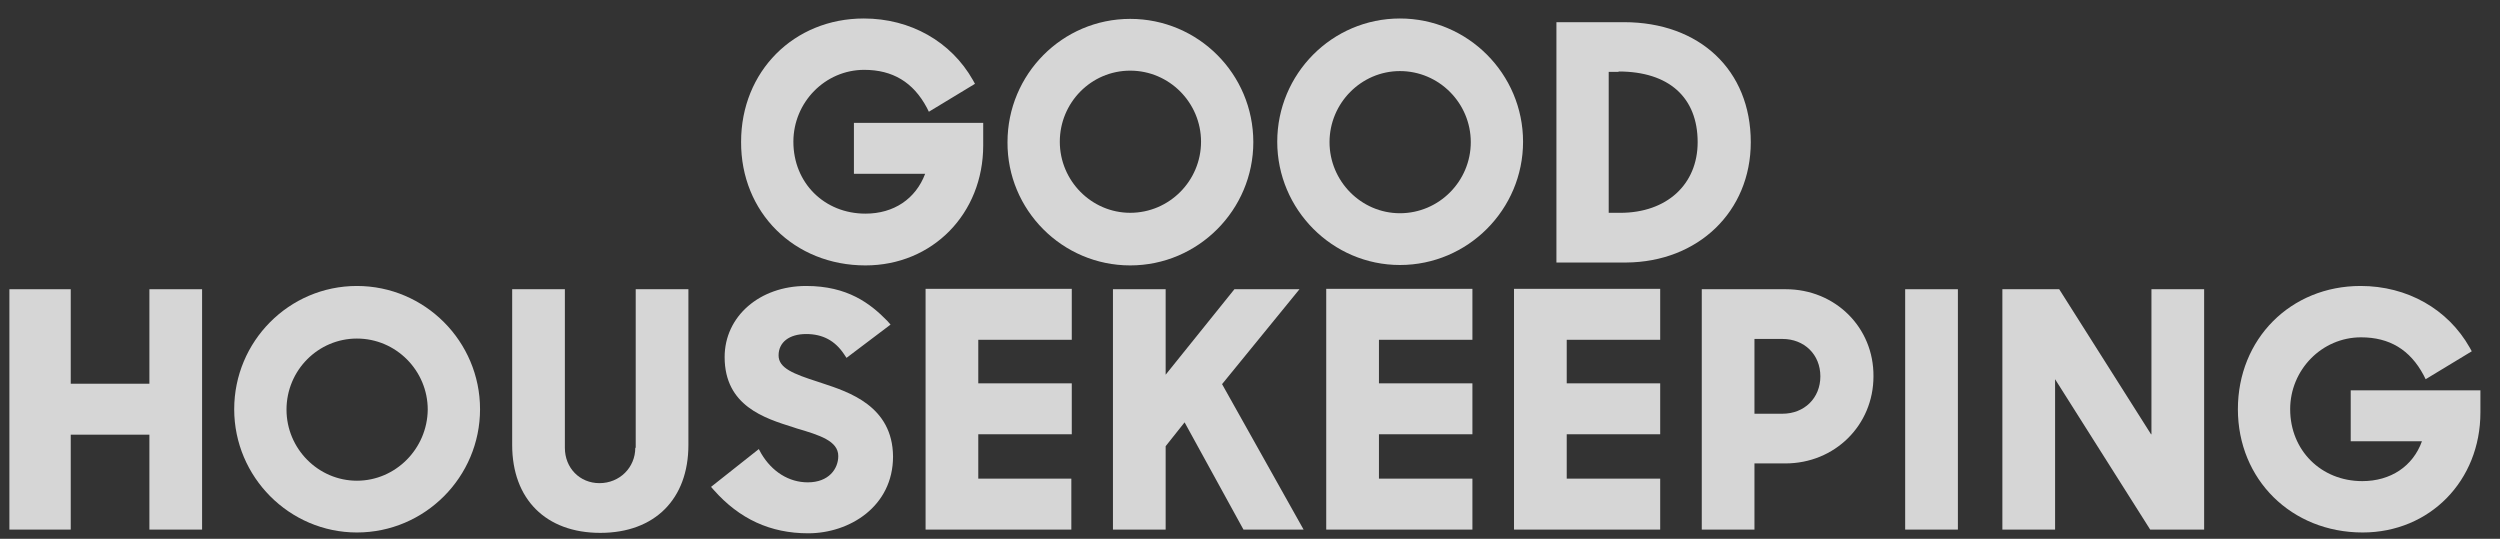
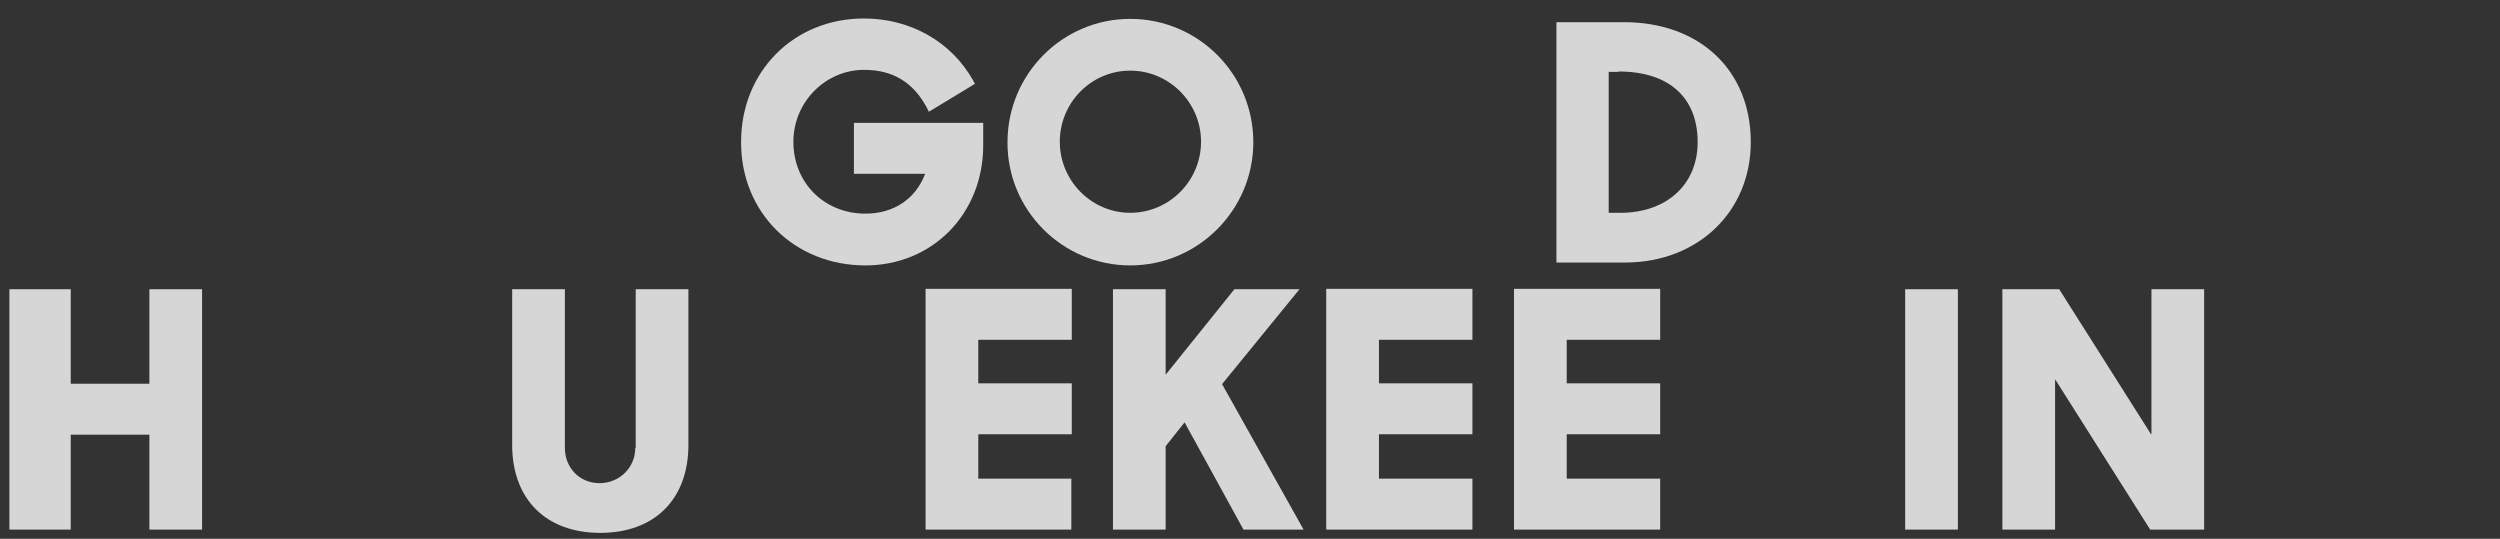
<svg xmlns="http://www.w3.org/2000/svg" width="116" height="25" viewBox="0 0 116 25" fill="none">
  <rect x="0" y="0" width="116" height="25" fill="#333333" stroke="none" />
  <path d="M6.932 17.805H3.282V13.42H0.436V24.573H3.282V20.169H6.932V24.573H9.377V13.42H6.932V17.805Z" fill="white" fill-opacity="0.8" />
  <path d="M70.25 24.573H77.033V22.209H72.696V20.15H77.033V17.787H72.696V15.766H77.033V13.402H70.25V24.573Z" fill="white" fill-opacity="0.8" />
  <path d="M29.477 20.779C29.477 21.694 28.751 22.418 27.815 22.418C26.898 22.418 26.21 21.713 26.21 20.779V13.42H23.765V20.645C23.765 23.162 25.331 24.725 27.853 24.725C30.375 24.725 31.942 23.162 31.942 20.645V13.42H29.497V20.779" fill="white" fill-opacity="0.8" />
-   <path d="M16.561 13.269C13.408 13.269 10.867 15.842 10.867 18.988C10.867 22.133 13.427 24.707 16.561 24.707C19.713 24.707 22.274 22.133 22.274 18.988C22.274 15.842 19.713 13.269 16.561 13.269ZM16.561 22.305C14.765 22.305 13.294 20.818 13.294 19.007C13.294 17.177 14.765 15.709 16.561 15.709C18.376 15.709 19.847 17.196 19.847 19.007C19.828 20.818 18.357 22.305 16.561 22.305Z" fill="white" fill-opacity="0.8" />
-   <path d="M109.073 18.111V20.475H112.378C111.958 21.638 110.926 22.324 109.608 22.324C107.697 22.324 106.264 20.894 106.264 18.988C106.264 17.158 107.736 15.652 109.551 15.652C110.869 15.652 111.824 16.224 112.455 17.406L112.55 17.596L114.69 16.3L114.595 16.128C113.582 14.336 111.691 13.269 109.532 13.269C106.283 13.269 103.838 15.728 103.838 18.988C103.838 22.248 106.322 24.707 109.627 24.707C112.741 24.707 115.091 22.305 115.091 19.14V18.111H109.073Z" fill="white" fill-opacity="0.8" />
  <path d="M99.808 20.15L95.547 13.42H92.91V24.573H95.356V17.595L99.769 24.573H102.272V13.42H99.827V20.15" fill="white" fill-opacity="0.8" />
-   <path d="M88.4 13.42H90.846V24.573H88.4V13.42Z" fill="white" fill-opacity="0.8" />
+   <path d="M88.4 13.42H90.846V24.573H88.4Z" fill="white" fill-opacity="0.8" />
  <path d="M61.537 24.573H68.32V22.209H63.983V20.15H68.32V17.787H63.983V15.766H68.32V13.402H61.537V24.573Z" fill="white" fill-opacity="0.8" />
-   <path d="M38.17 17.787L37.941 17.711C36.813 17.348 36.126 17.081 36.126 16.491C36.126 15.88 36.622 15.499 37.406 15.499C38.17 15.499 38.743 15.804 39.163 16.433L39.278 16.605L41.322 15.061L41.17 14.889C40.386 14.088 39.335 13.269 37.406 13.269C35.247 13.269 33.623 14.68 33.623 16.567C33.623 18.835 35.476 19.407 36.813 19.827L36.985 19.884C38.017 20.189 38.896 20.456 38.896 21.161C38.896 21.752 38.457 22.381 37.482 22.381C36.603 22.381 35.82 21.886 35.323 21.047L35.209 20.837L32.992 22.591L33.126 22.743C34.31 24.078 35.743 24.745 37.501 24.745C39.412 24.745 41.437 23.506 41.437 21.18C41.418 18.835 39.374 18.187 38.17 17.787Z" fill="white" fill-opacity="0.8" />
-   <path d="M82.86 13.42H78.962V24.573H81.407V21.503H82.841C85.133 21.503 86.929 19.73 86.929 17.462C86.948 15.193 85.152 13.42 82.86 13.42ZM81.407 15.727H82.707C83.719 15.727 84.465 16.451 84.465 17.462C84.465 18.472 83.719 19.197 82.707 19.197H81.407V15.727Z" fill="white" fill-opacity="0.8" />
  <path d="M42.928 24.573H49.71V22.209H45.392V20.15H49.73V17.787H45.392V15.766H49.73V13.402H42.947V24.573" fill="white" fill-opacity="0.8" />
  <path d="M60.296 13.42H57.277L54.086 17.386V13.42H51.641V24.573H54.086V20.703L54.965 19.597L57.697 24.573H60.487L56.704 17.824L60.296 13.42Z" fill="white" fill-opacity="0.8" />
  <path d="M81.236 6.596C81.236 3.26 78.867 1.029 75.351 1.029H72.218V12.181H75.447C78.79 12.162 81.236 9.818 81.236 6.596ZM75.103 3.317C77.434 3.317 78.771 4.518 78.771 6.596C78.771 8.559 77.338 9.875 75.179 9.875H74.644V3.336H75.103V3.317Z" fill="white" fill-opacity="0.8" />
  <path d="M52.442 12.315C55.594 12.315 58.154 9.741 58.154 6.596C58.154 3.431 55.594 0.876 52.442 0.876C49.289 0.876 46.748 3.45 46.748 6.596C46.729 9.741 49.289 12.315 52.442 12.315ZM52.442 3.278C54.257 3.278 55.728 4.765 55.728 6.576C55.728 8.388 54.257 9.874 52.442 9.874C50.646 9.874 49.175 8.388 49.175 6.576C49.175 4.765 50.627 3.278 52.442 3.278Z" fill="white" fill-opacity="0.8" />
-   <path d="M64.957 0.858C61.805 0.858 59.264 3.431 59.264 6.577C59.264 9.722 61.824 12.296 64.957 12.296C68.11 12.296 70.67 9.722 70.67 6.577C70.67 3.431 68.11 0.858 64.957 0.858ZM64.957 9.894C63.161 9.894 61.69 8.407 61.69 6.596C61.69 4.785 63.161 3.298 64.957 3.298C66.772 3.298 68.244 4.785 68.244 6.596C68.244 8.407 66.772 9.894 64.957 9.894Z" fill="white" fill-opacity="0.8" />
  <path d="M40.157 12.315C43.271 12.315 45.621 9.913 45.621 6.748V5.7H39.622V8.064H42.927C42.488 9.227 41.475 9.913 40.157 9.913C38.246 9.913 36.813 8.483 36.813 6.577C36.813 4.747 38.285 3.241 40.1 3.241C41.418 3.241 42.373 3.813 43.004 4.994L43.099 5.185L45.239 3.889L45.144 3.717C44.131 1.925 42.239 0.858 40.081 0.858C36.832 0.858 34.387 3.317 34.387 6.577C34.368 9.856 36.852 12.315 40.157 12.315Z" fill="white" fill-opacity="0.8" />
</svg>